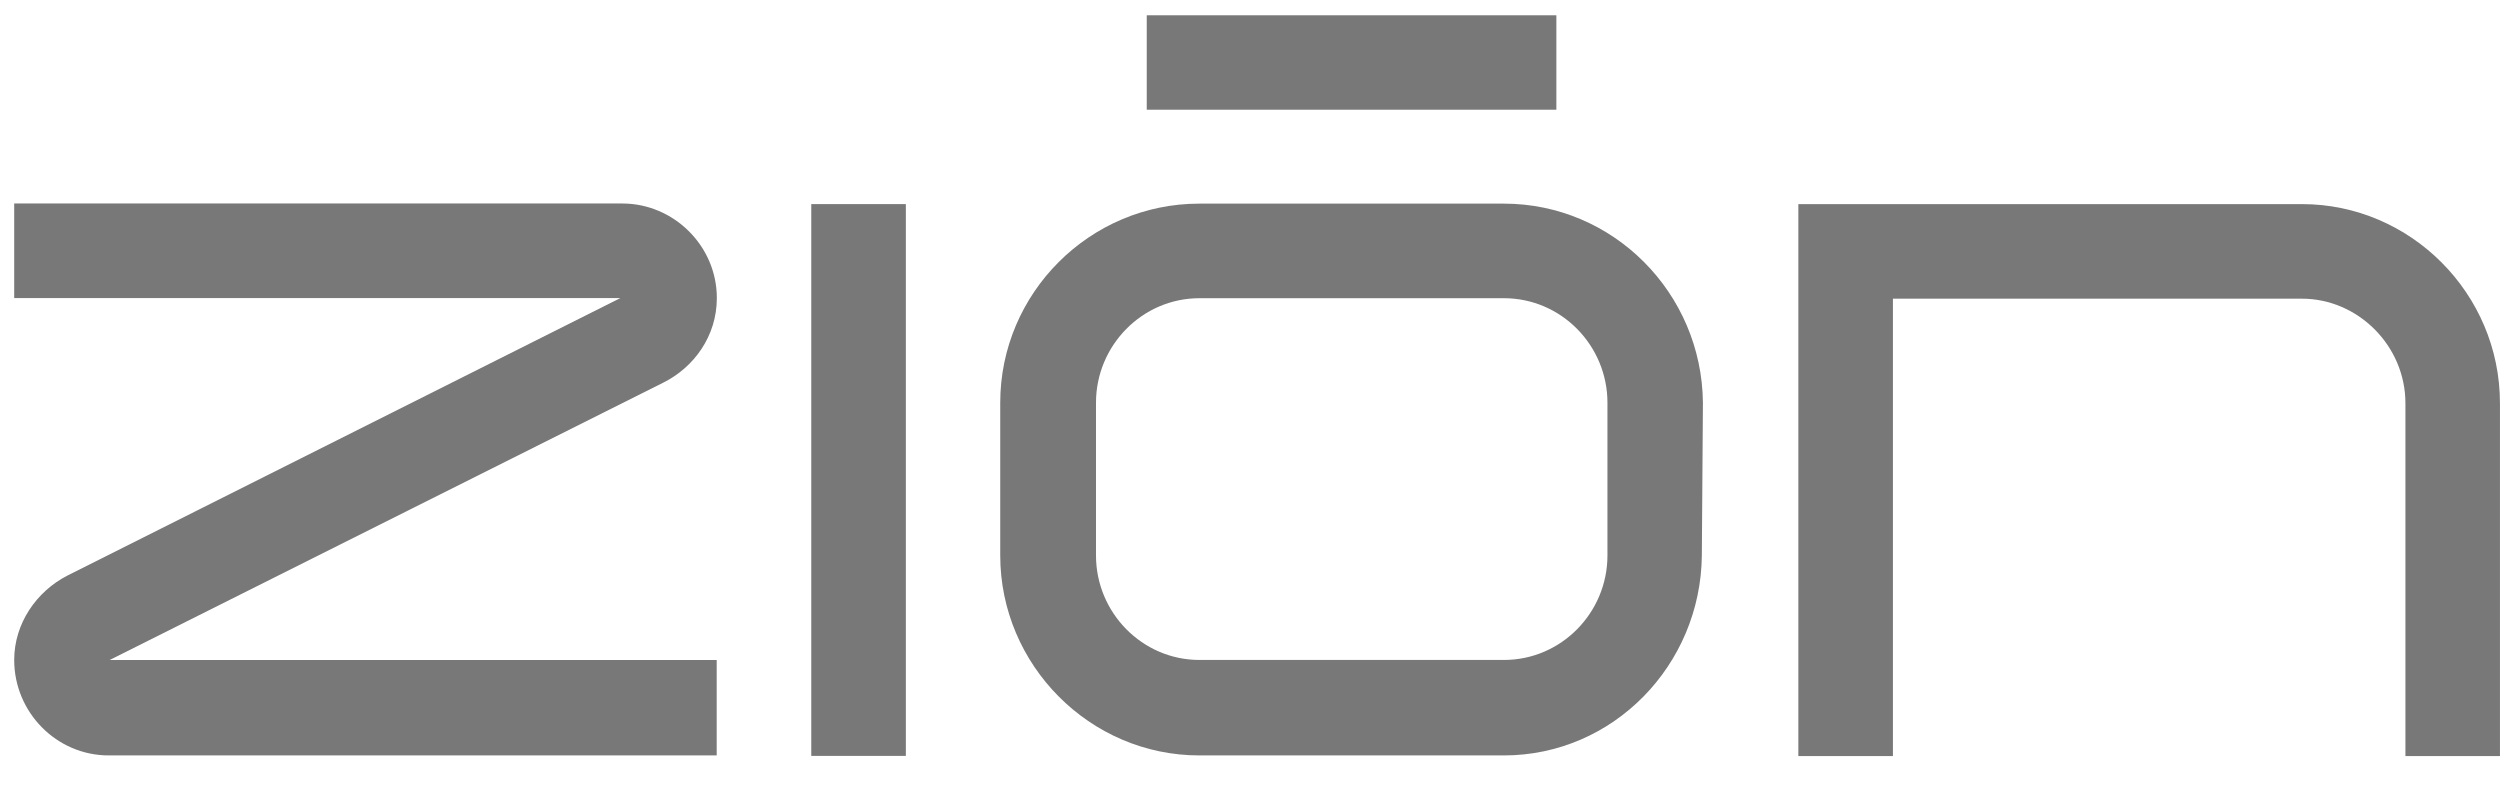
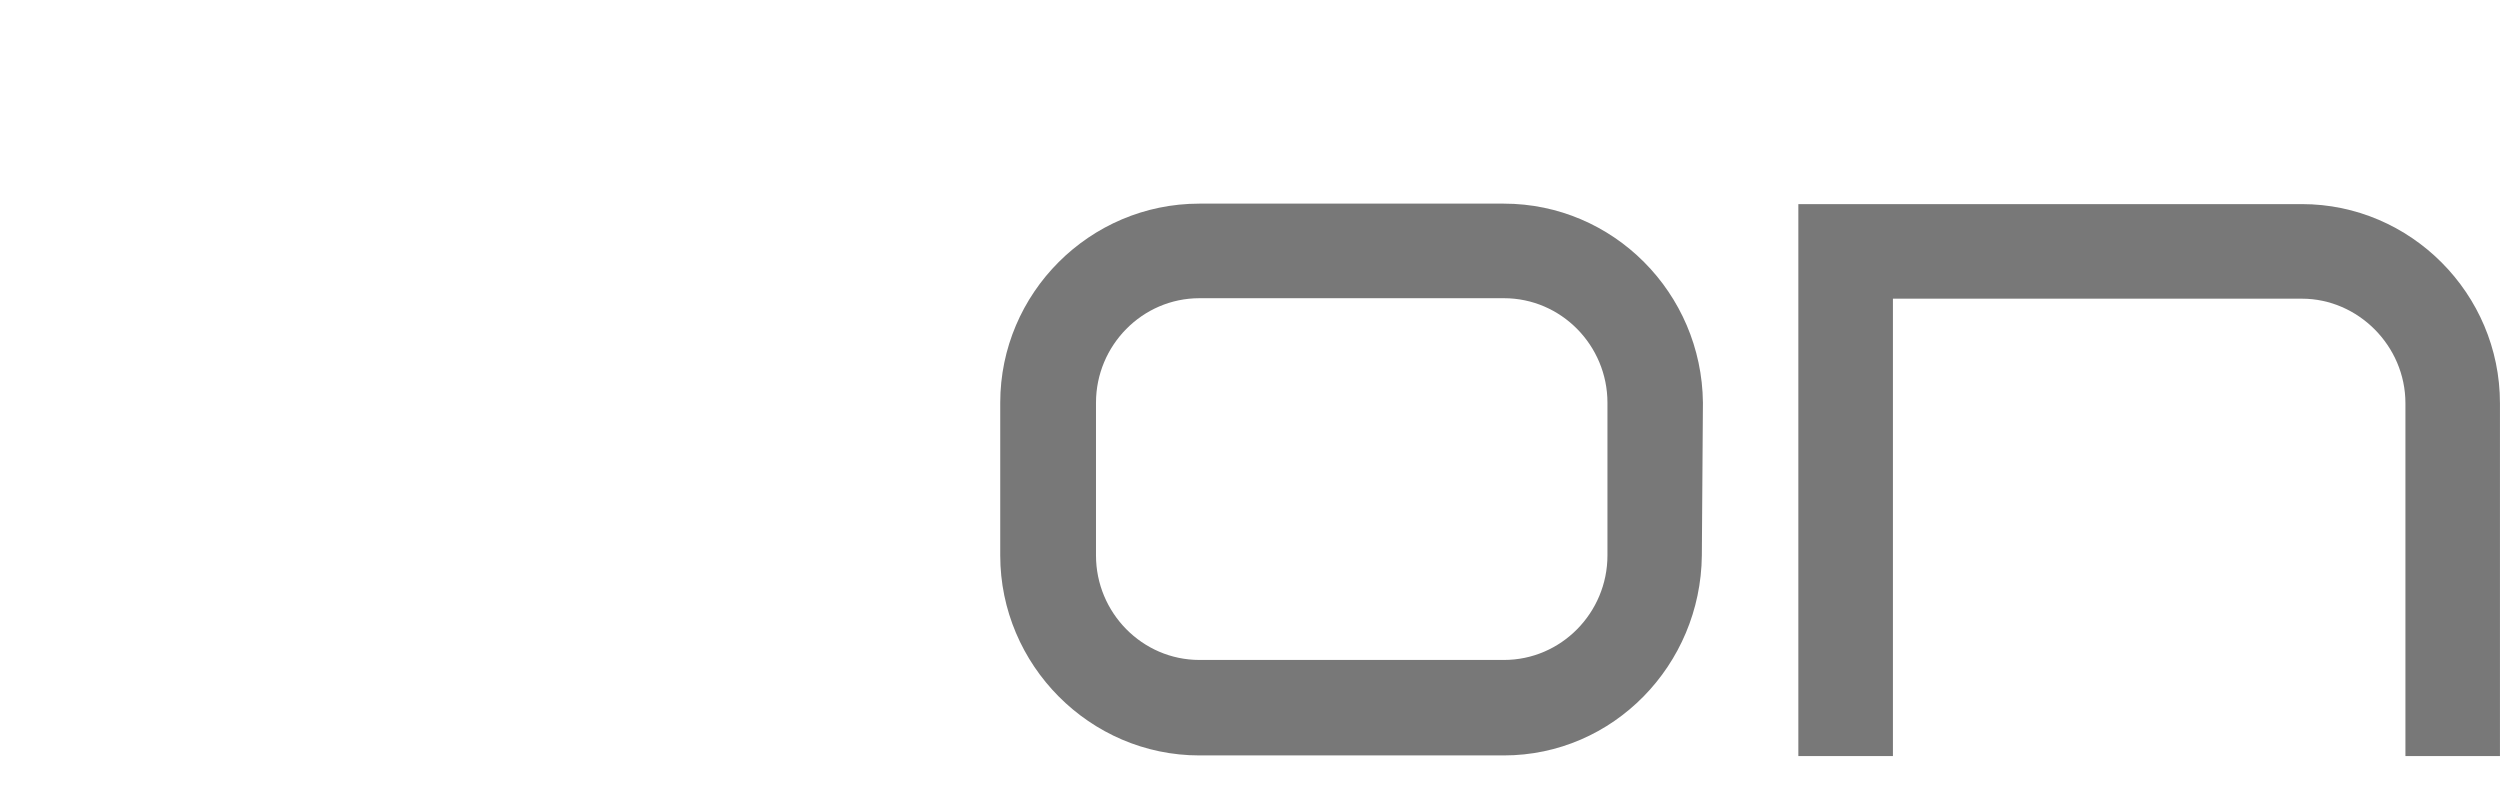
<svg xmlns="http://www.w3.org/2000/svg" width="53" height="17" viewBox="0 0 53 17" fill="none">
-   <path d="M14.067 8.109L2.325 13.992H15.194V16.015H2.305C1.197 16.015 0.301 15.099 0.301 13.992C0.301 13.223 0.768 12.541 1.431 12.201L13.151 6.319H0.301V4.314H13.193C14.278 4.314 15.197 5.208 15.197 6.319C15.197 7.129 14.707 7.789 14.067 8.109Z" fill="#787878" />
-   <path d="M17.199 4.327H19.204V16.025H17.199V4.327Z" fill="#787878" />
  <path d="M36.102 8.538L36.079 11.775C36.057 14.097 34.203 16.015 31.881 16.015H25.426C23.104 16.015 21.205 14.097 21.205 11.775V8.538C21.205 6.216 23.101 4.317 25.426 4.317H31.881C34.203 4.317 36.079 6.213 36.102 8.538ZM34.078 8.538C34.078 7.324 33.098 6.322 31.884 6.322H25.429C24.215 6.322 23.235 7.324 23.235 8.538V11.775C23.235 12.989 24.215 13.991 25.429 13.991H31.884C33.098 13.991 34.078 12.989 34.078 11.775V8.538Z" fill="#787878" />
  <path d="M52.999 8.548V16.028H50.995V8.548C50.995 7.334 49.992 6.332 48.801 6.332H40.13V16.028H38.125V4.327H48.801C51.103 4.327 52.999 6.223 52.999 8.548Z" fill="#787878" />
-   <path d="M32.995 0.324H24.311V2.326H32.995V0.324Z" fill="#787878" />
</svg>